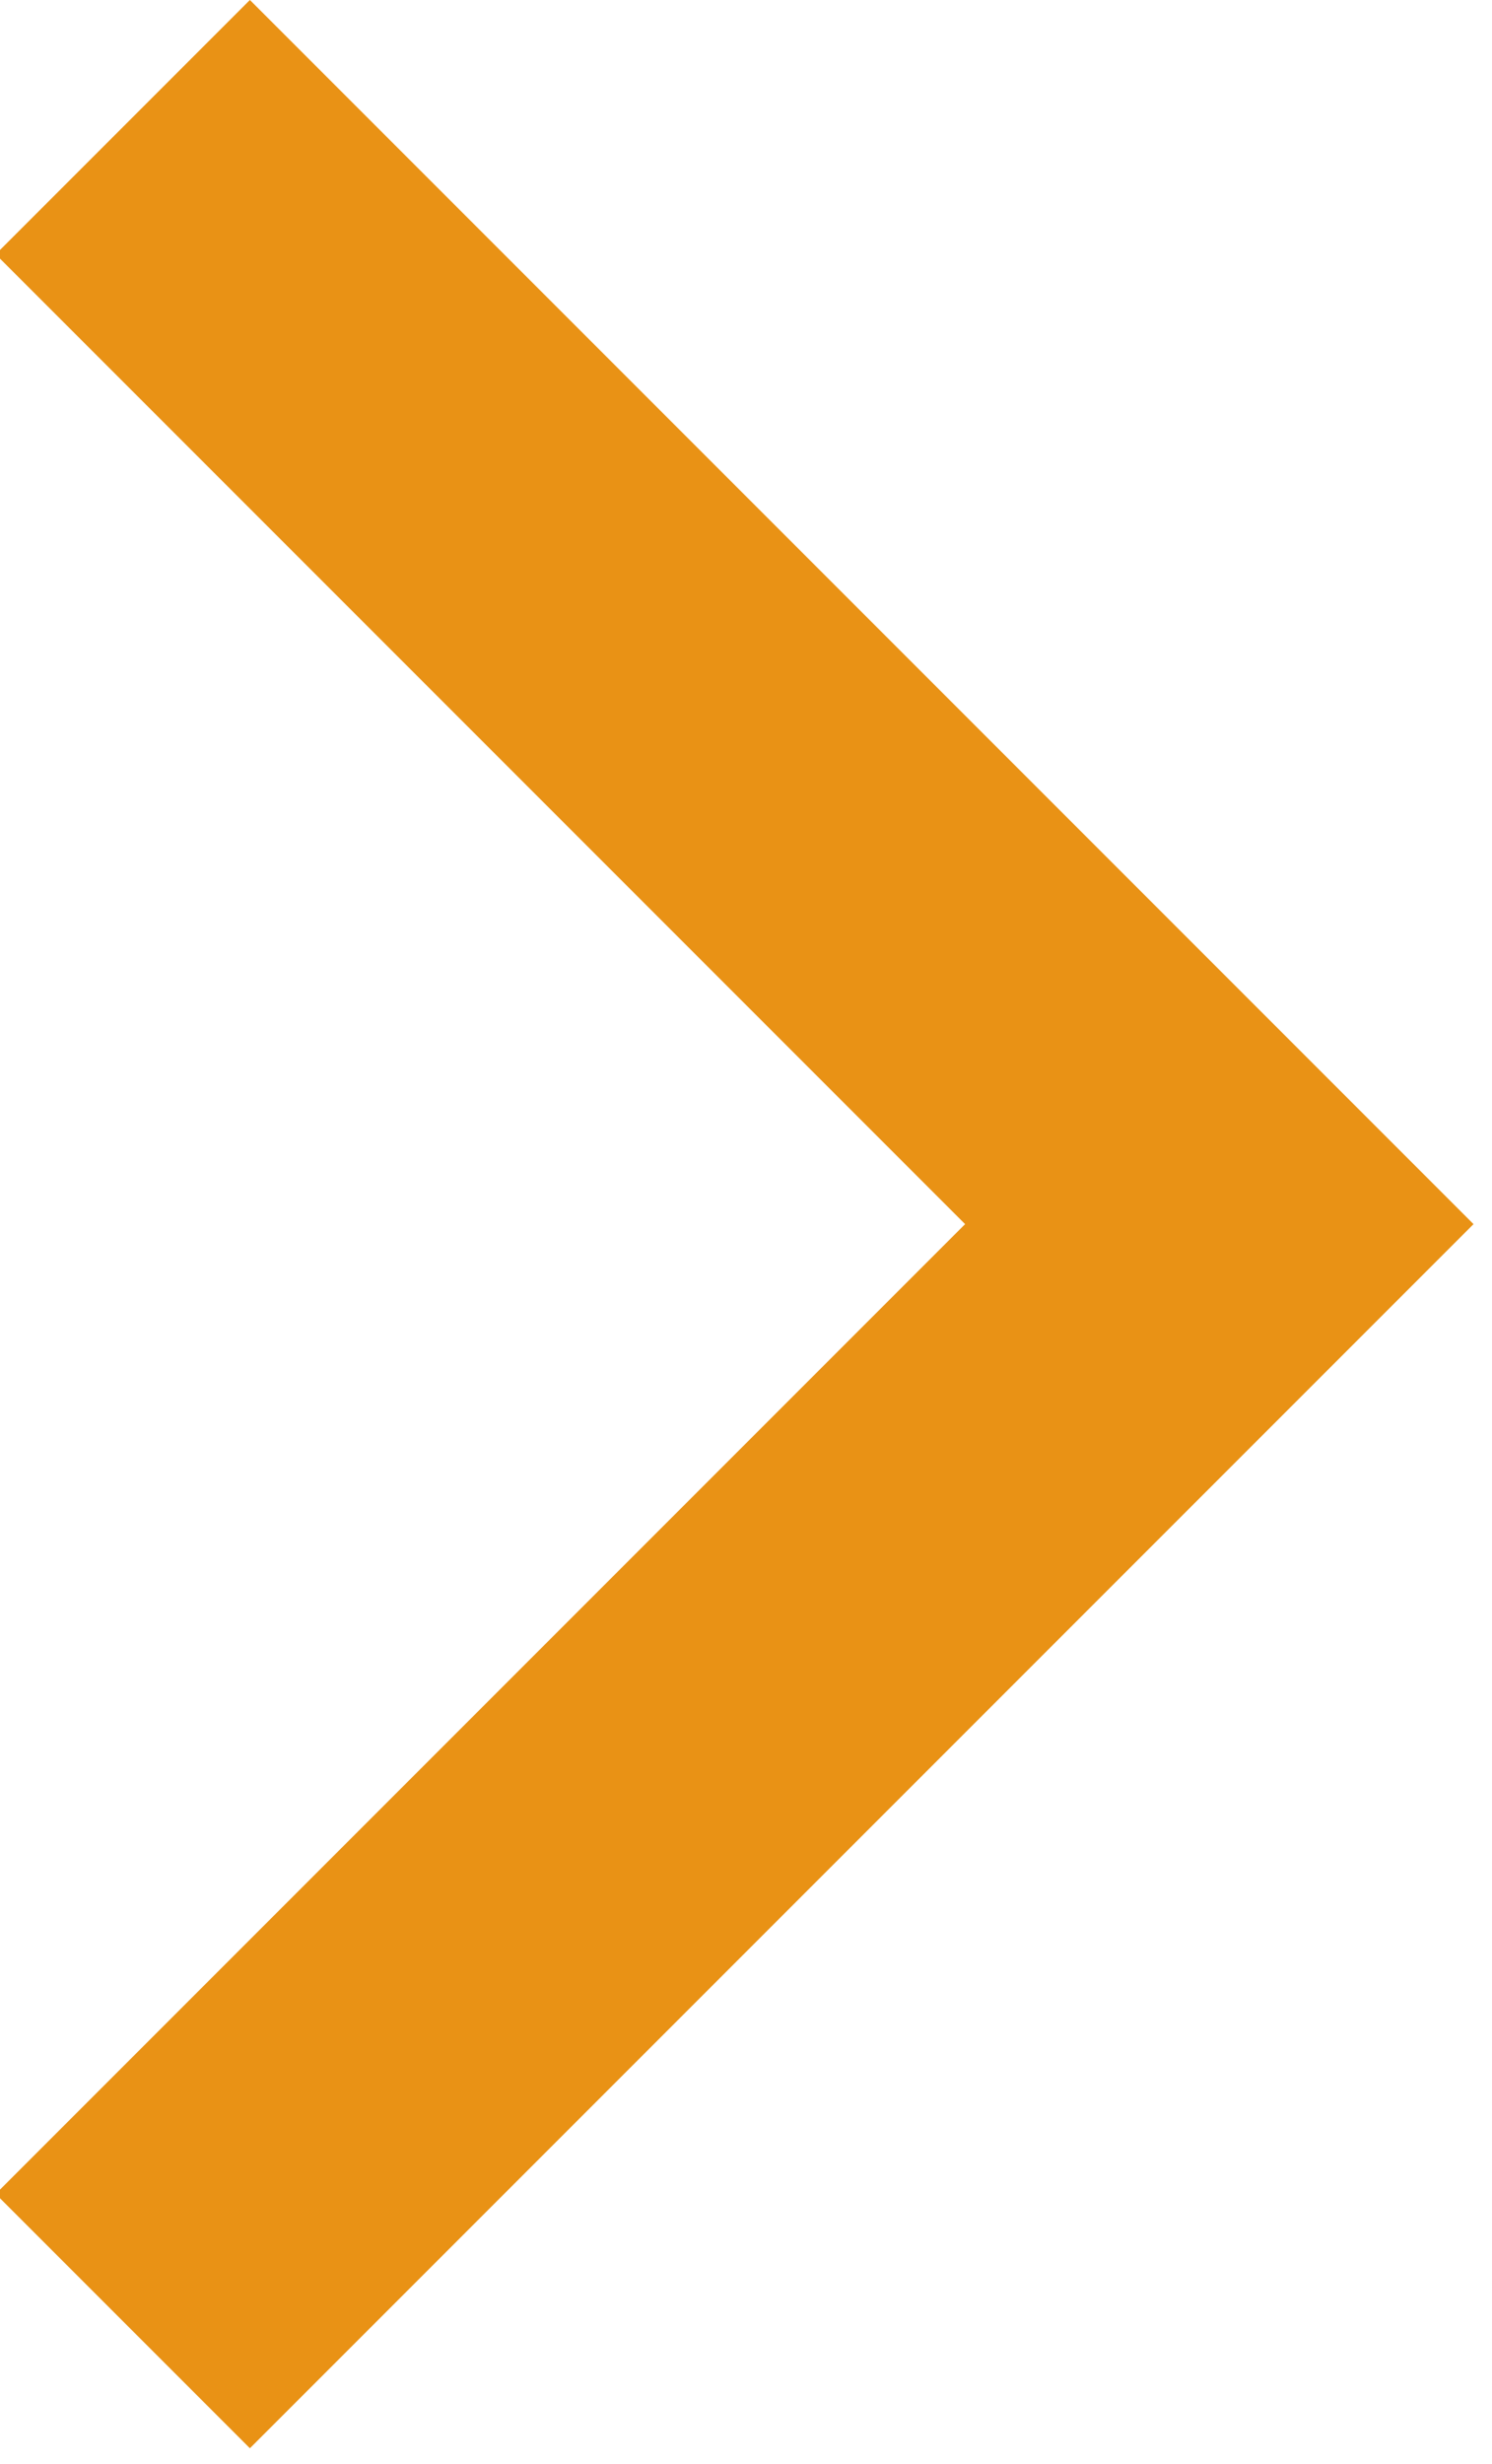
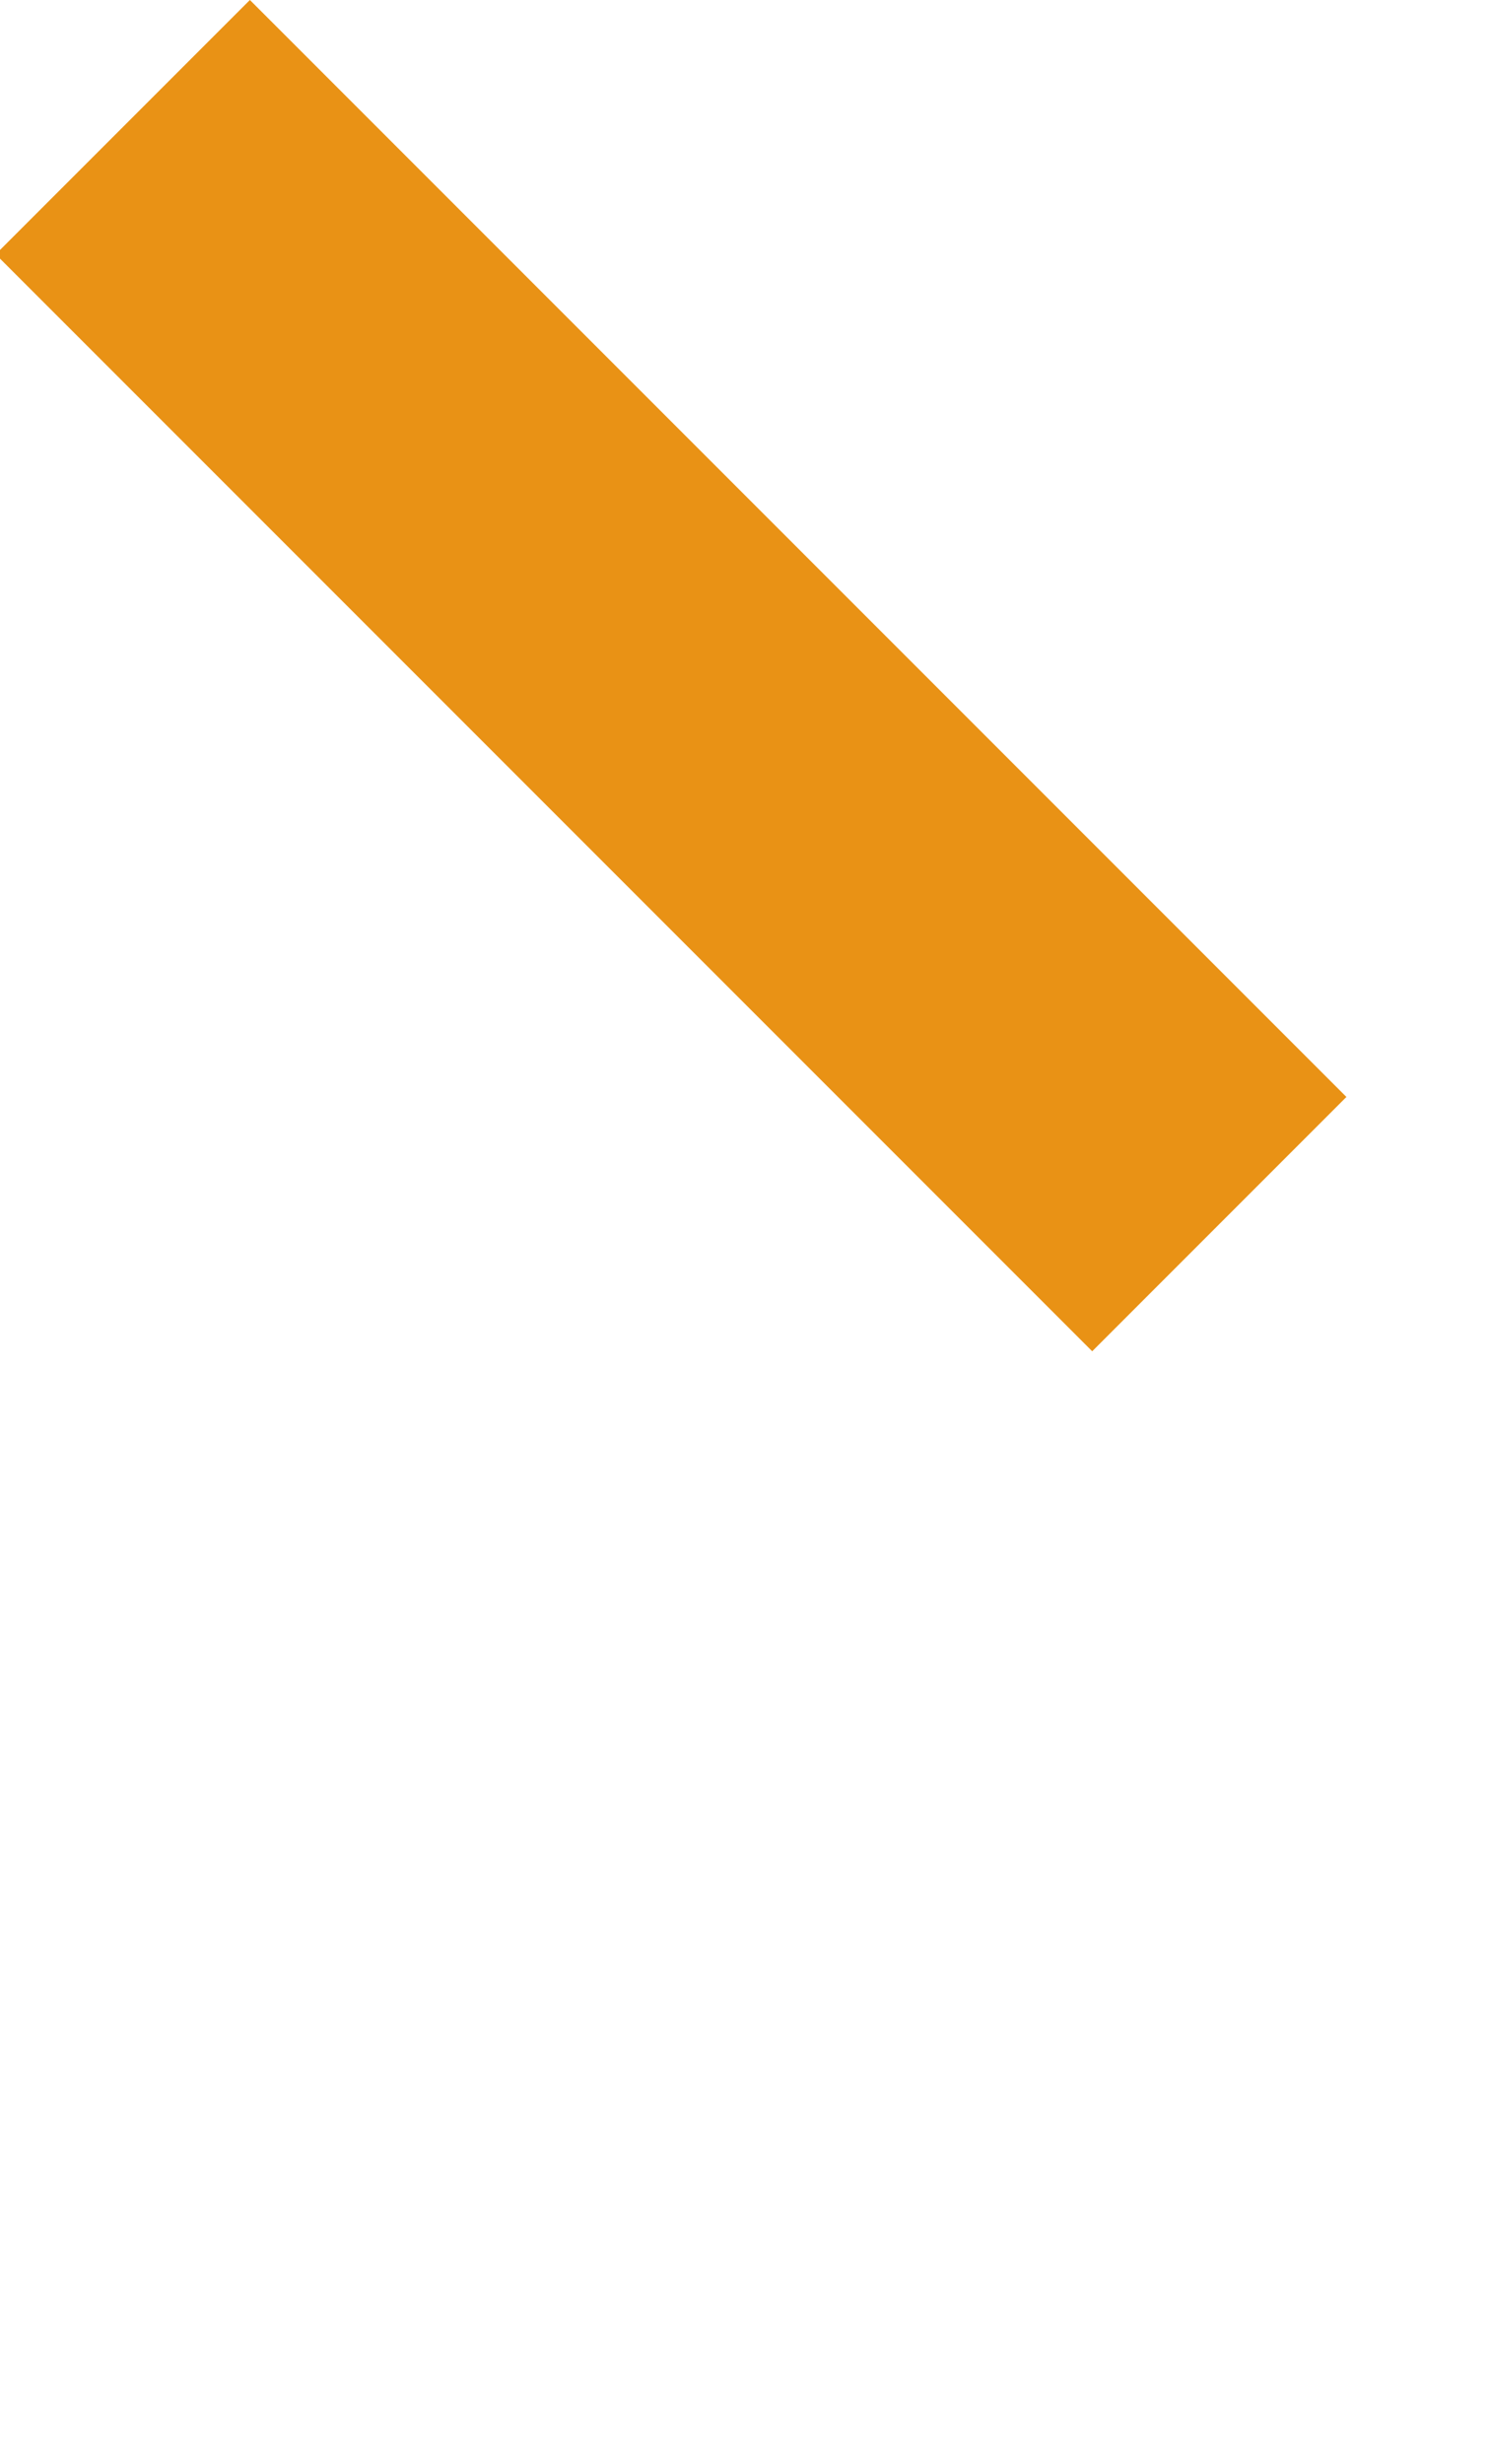
<svg xmlns="http://www.w3.org/2000/svg" version="1.1" id="レイヤー_1" x="0px" y="0px" width="8.3px" height="13.7px" viewBox="0 0 8.3 13.7" style="enable-background:new 0 0 8.3 13.7;" xml:space="preserve">
  <style type="text/css">
	.st0{fill:none;stroke:#E99215;stroke-width:2;}
</style>
  <g id="Tool_arrow_2" transform="translate(12.983 0.707) rotate(90)">
-     <path id="パス_259" class="st0" d="M0,12.3l6.1-6.1l6.1,6.1" />
+     <path id="パス_259" class="st0" d="M0,12.3l6.1-6.1" />
  </g>
</svg>